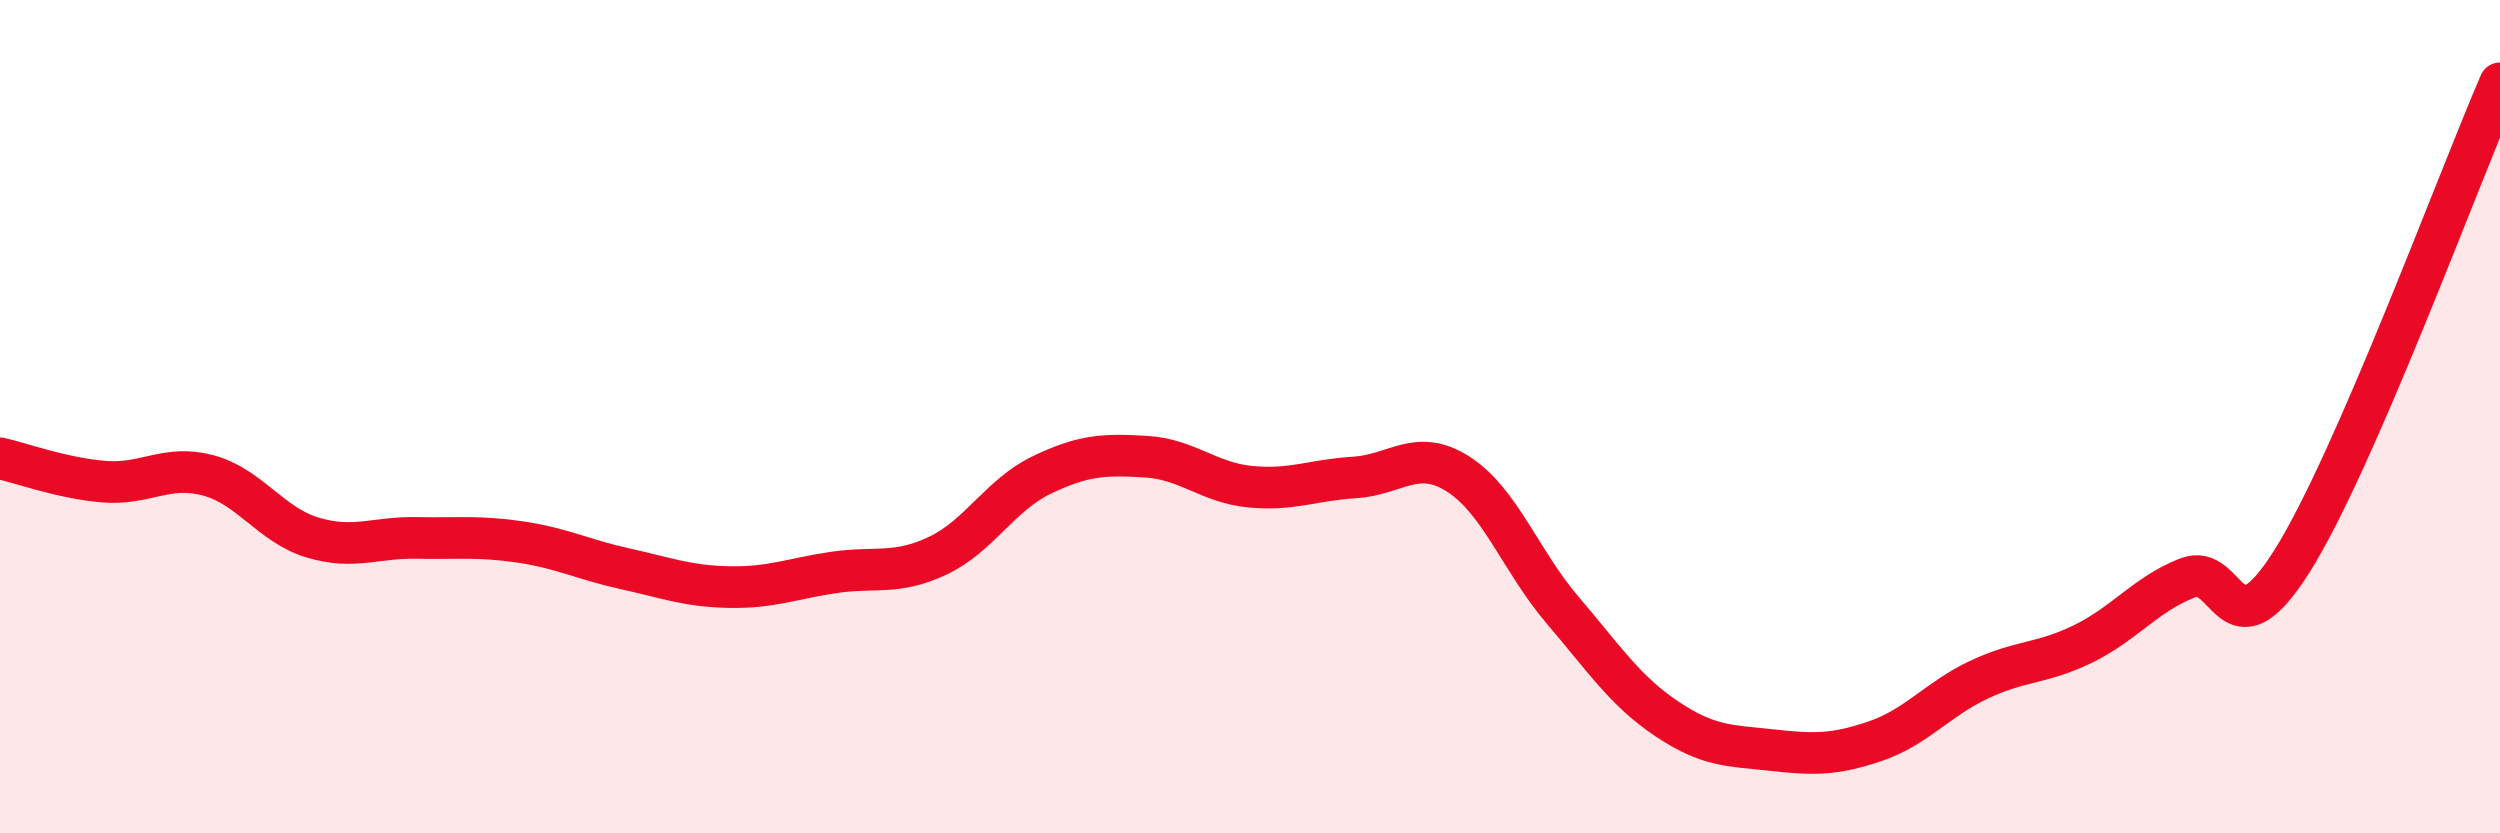
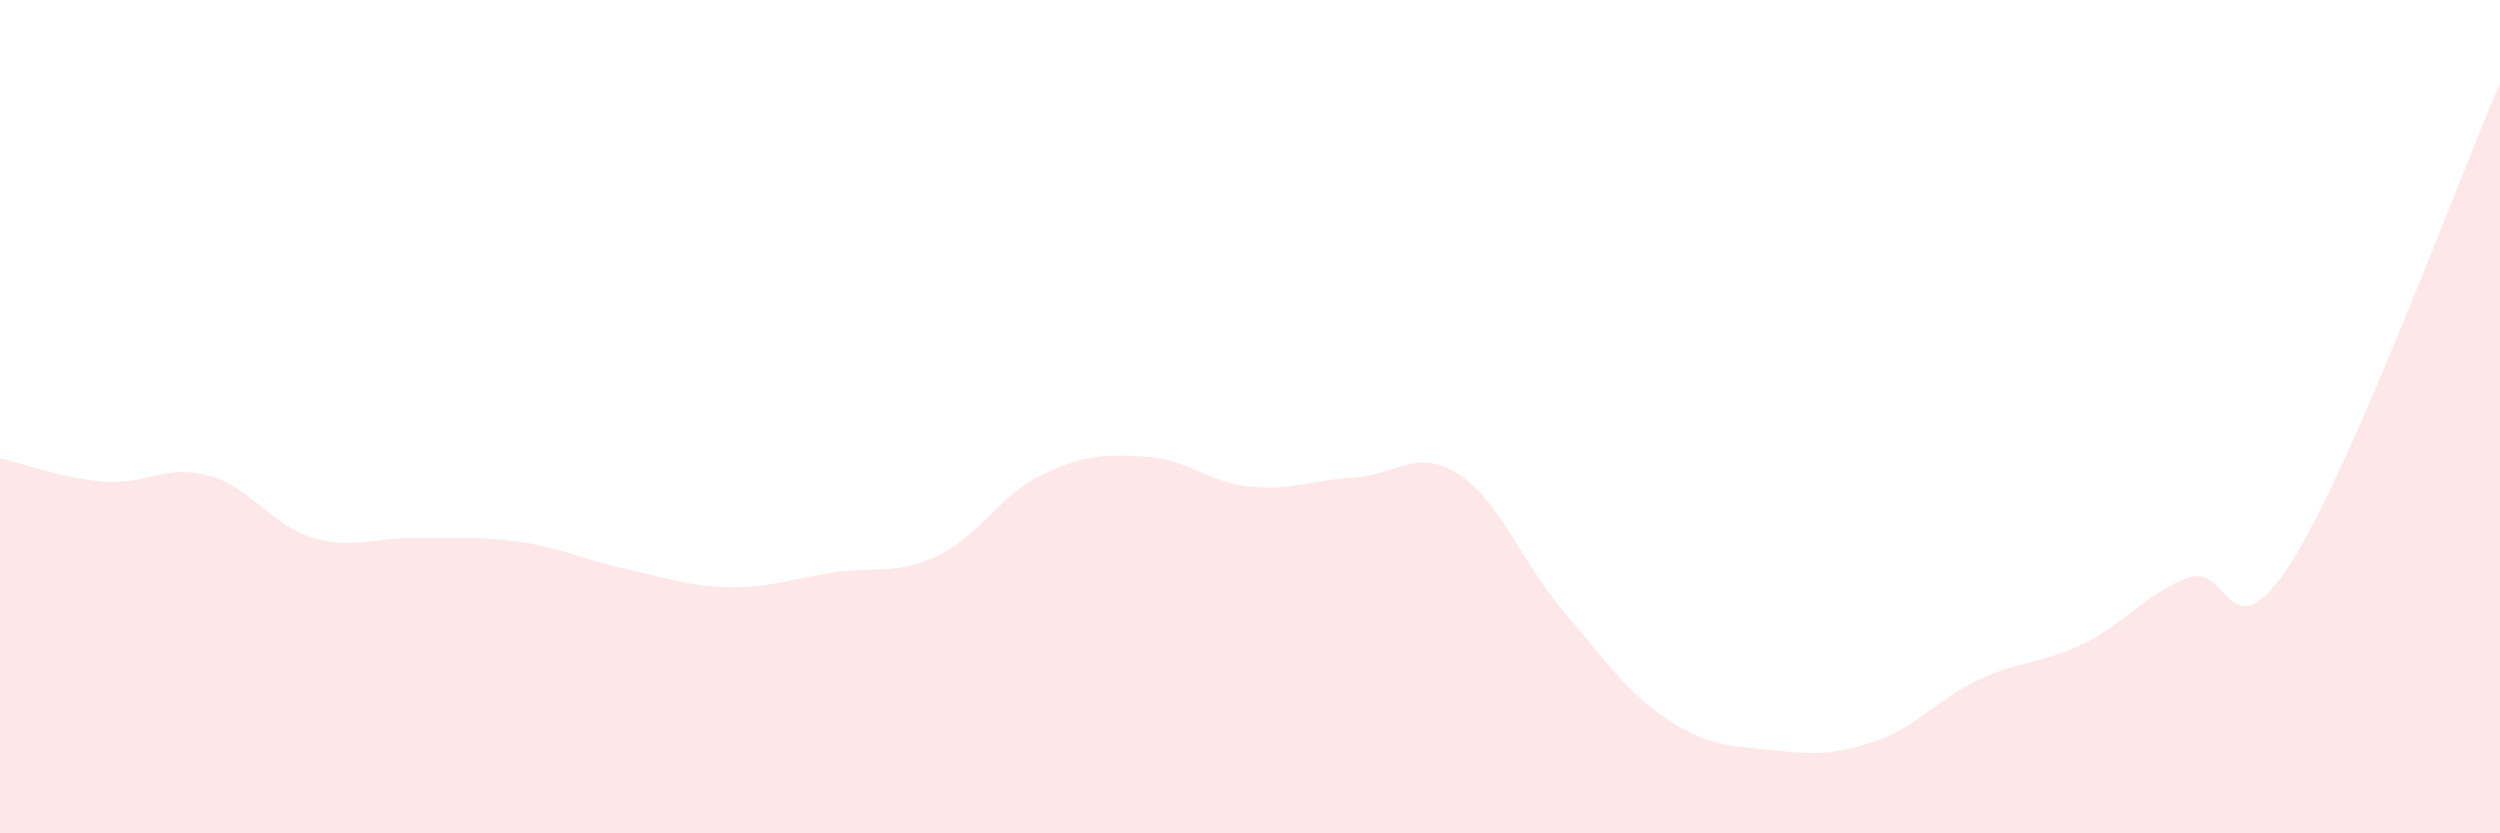
<svg xmlns="http://www.w3.org/2000/svg" width="60" height="20" viewBox="0 0 60 20">
  <path d="M 0,11 C 0.5,11.11 1.5,11.48 2.5,11.56 C 3.5,11.64 4,11.14 5,11.41 C 6,11.68 6.5,12.6 7.5,12.9 C 8.5,13.2 9,12.89 10,12.91 C 11,12.93 11.5,12.86 12.5,13.01 C 13.5,13.16 14,13.43 15,13.65 C 16,13.87 16.5,14.07 17.5,14.09 C 18.5,14.11 19,13.89 20,13.74 C 21,13.59 21.5,13.81 22.5,13.34 C 23.5,12.87 24,11.88 25,11.4 C 26,10.92 26.5,10.9 27.5,10.96 C 28.5,11.02 29,11.58 30,11.68 C 31,11.78 31.5,11.52 32.5,11.46 C 33.5,11.4 34,10.74 35,11.38 C 36,12.02 36.5,13.47 37.5,14.64 C 38.5,15.81 39,16.58 40,17.25 C 41,17.92 41.5,17.89 42.5,18 C 43.5,18.11 44,18.13 45,17.79 C 46,17.45 46.5,16.78 47.5,16.31 C 48.5,15.84 49,15.94 50,15.45 C 51,14.96 51.5,14.26 52.5,13.87 C 53.5,13.48 53.5,15.85 55,13.48 C 56.5,11.11 59,4.3 60,2L60 20L0 20Z" fill="#EB0A25" opacity="0.1" stroke-linecap="round" stroke-linejoin="round" />
-   <path d="M 0,11 C 0.5,11.11 1.5,11.48 2.5,11.56 C 3.5,11.64 4,11.14 5,11.41 C 6,11.68 6.5,12.6 7.5,12.9 C 8.5,13.2 9,12.89 10,12.91 C 11,12.93 11.5,12.86 12.5,13.01 C 13.5,13.16 14,13.43 15,13.65 C 16,13.87 16.5,14.07 17.5,14.09 C 18.5,14.11 19,13.89 20,13.74 C 21,13.59 21.5,13.81 22.5,13.34 C 23.5,12.87 24,11.88 25,11.4 C 26,10.92 26.5,10.9 27.5,10.96 C 28.5,11.02 29,11.58 30,11.68 C 31,11.78 31.5,11.52 32.5,11.46 C 33.5,11.4 34,10.74 35,11.38 C 36,12.02 36.5,13.47 37.5,14.64 C 38.5,15.81 39,16.58 40,17.25 C 41,17.92 41.5,17.89 42.5,18 C 43.5,18.11 44,18.13 45,17.79 C 46,17.45 46.5,16.78 47.5,16.31 C 48.5,15.84 49,15.94 50,15.45 C 51,14.96 51.5,14.26 52.5,13.87 C 53.5,13.48 53.5,15.85 55,13.48 C 56.5,11.11 59,4.3 60,2" stroke="#EB0A25" stroke-width="1" fill="none" stroke-linecap="round" stroke-linejoin="round" />
</svg>